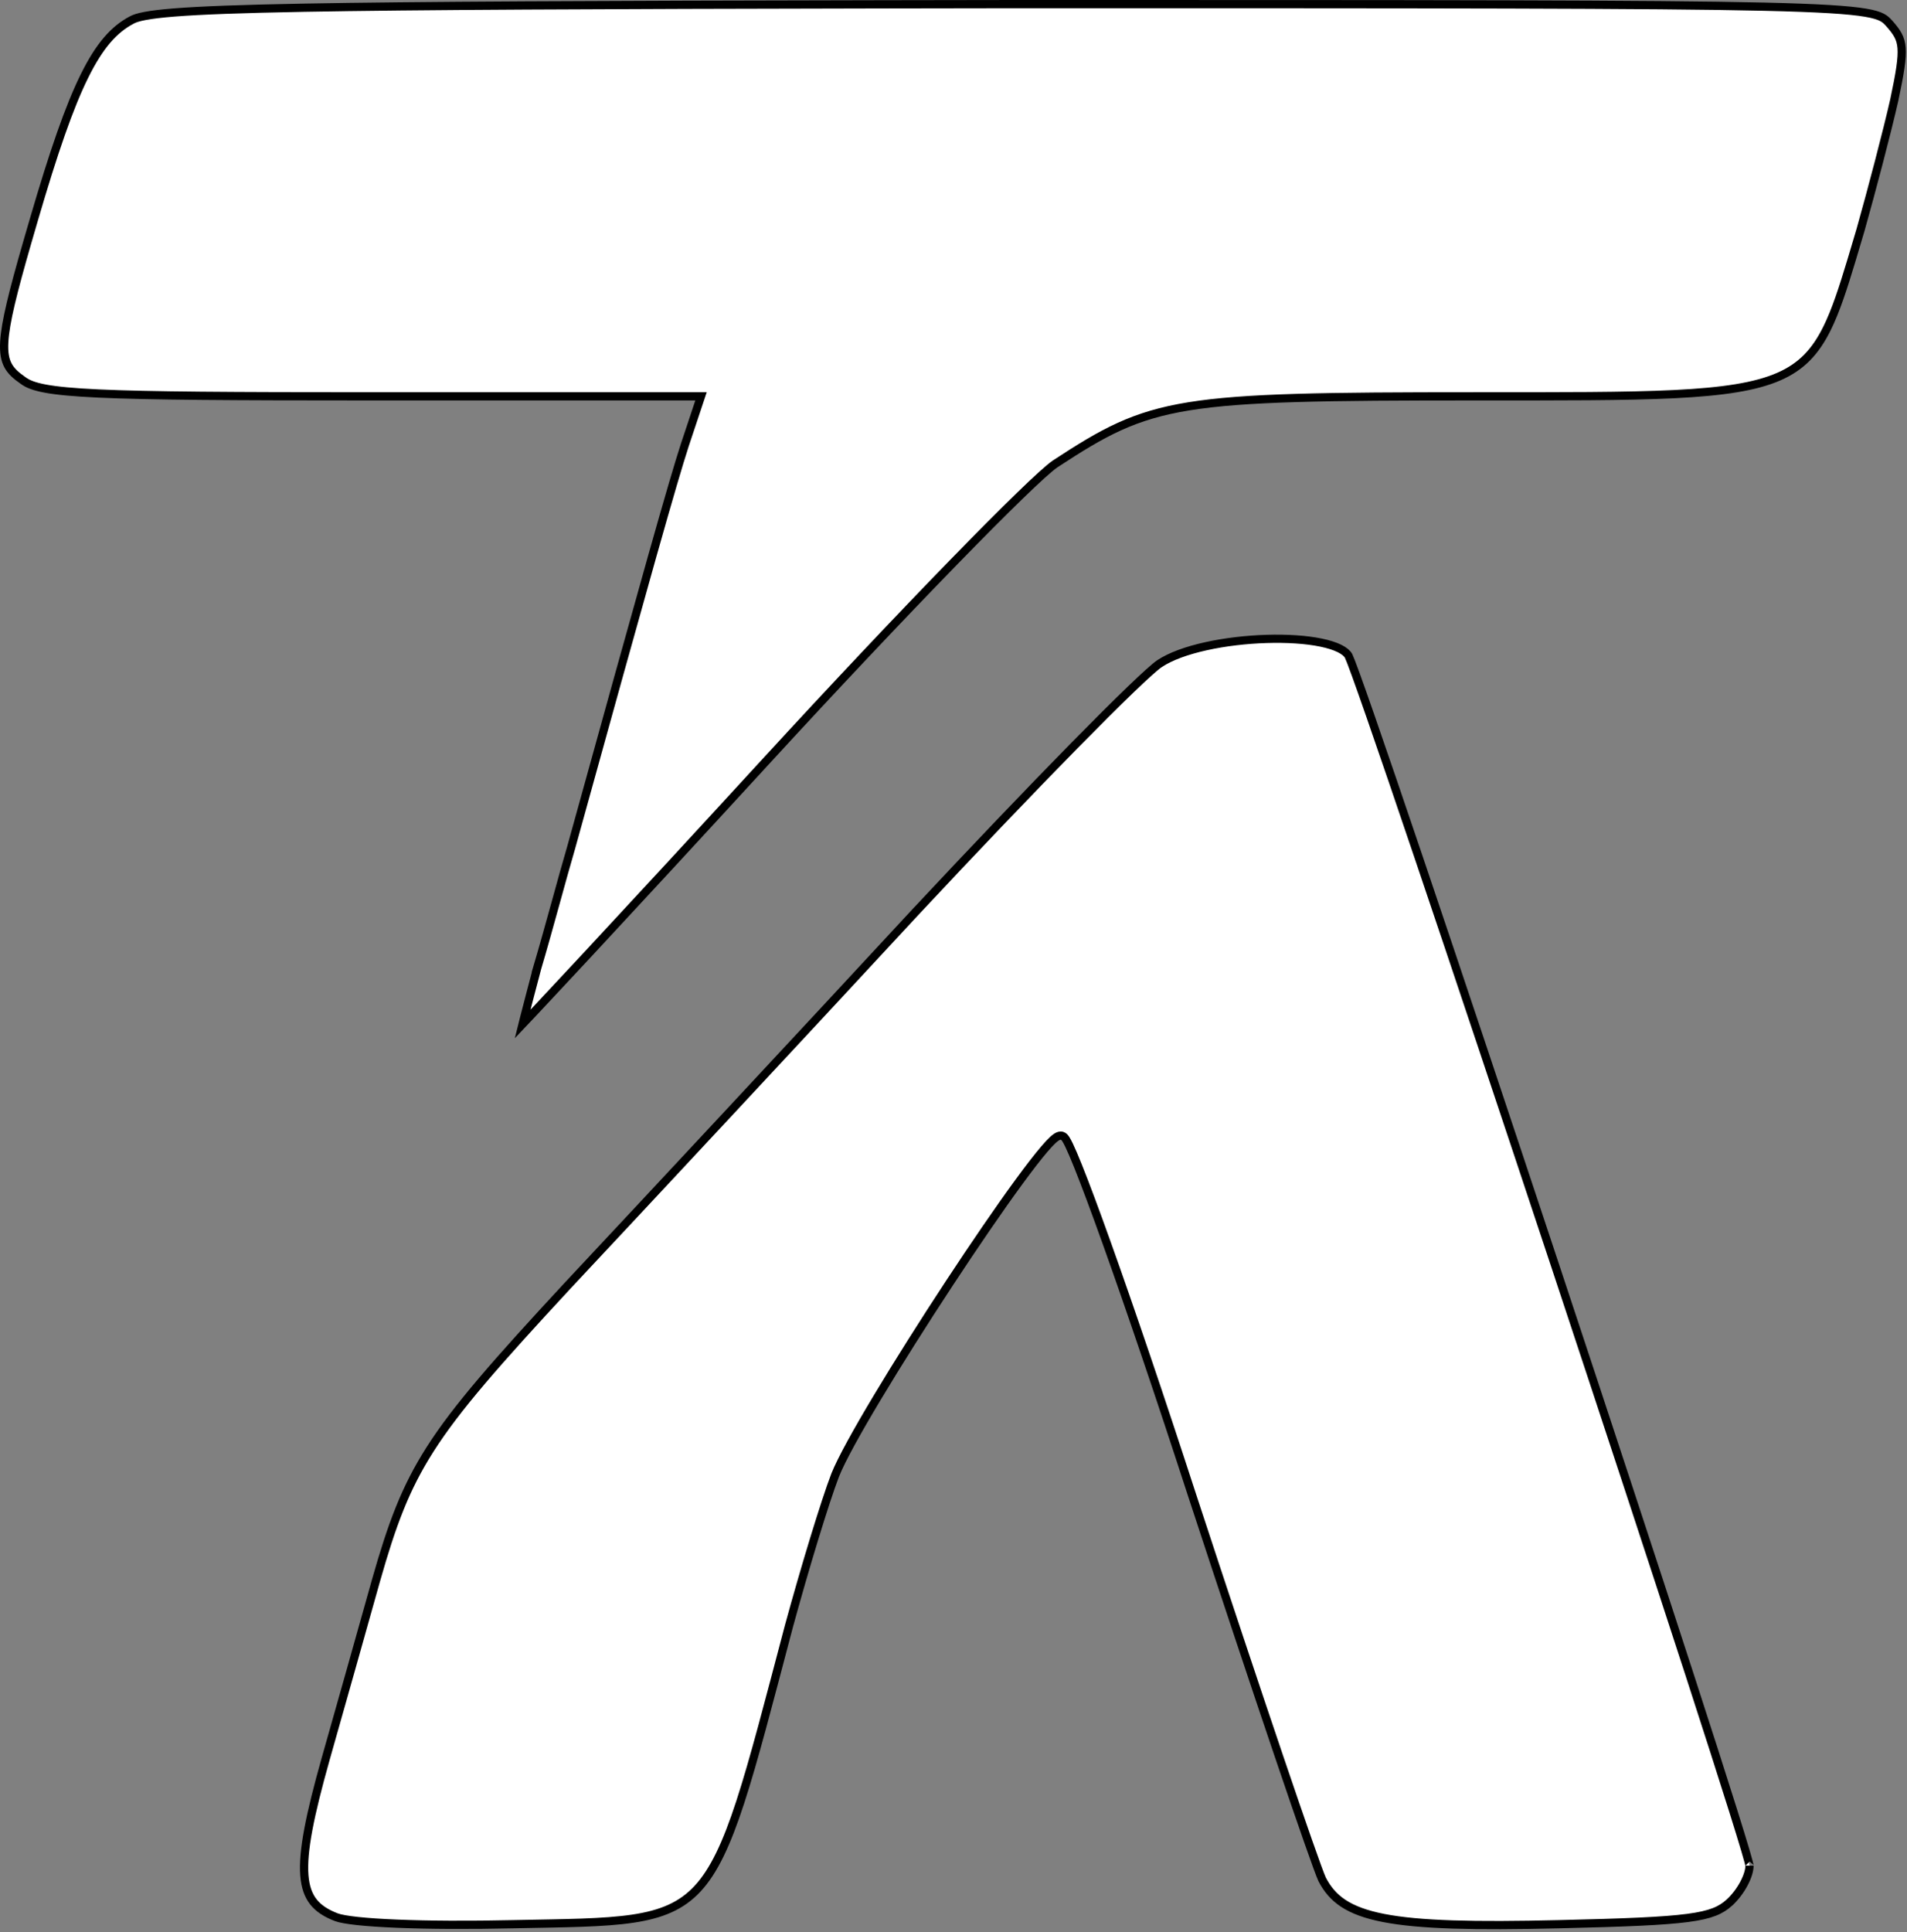
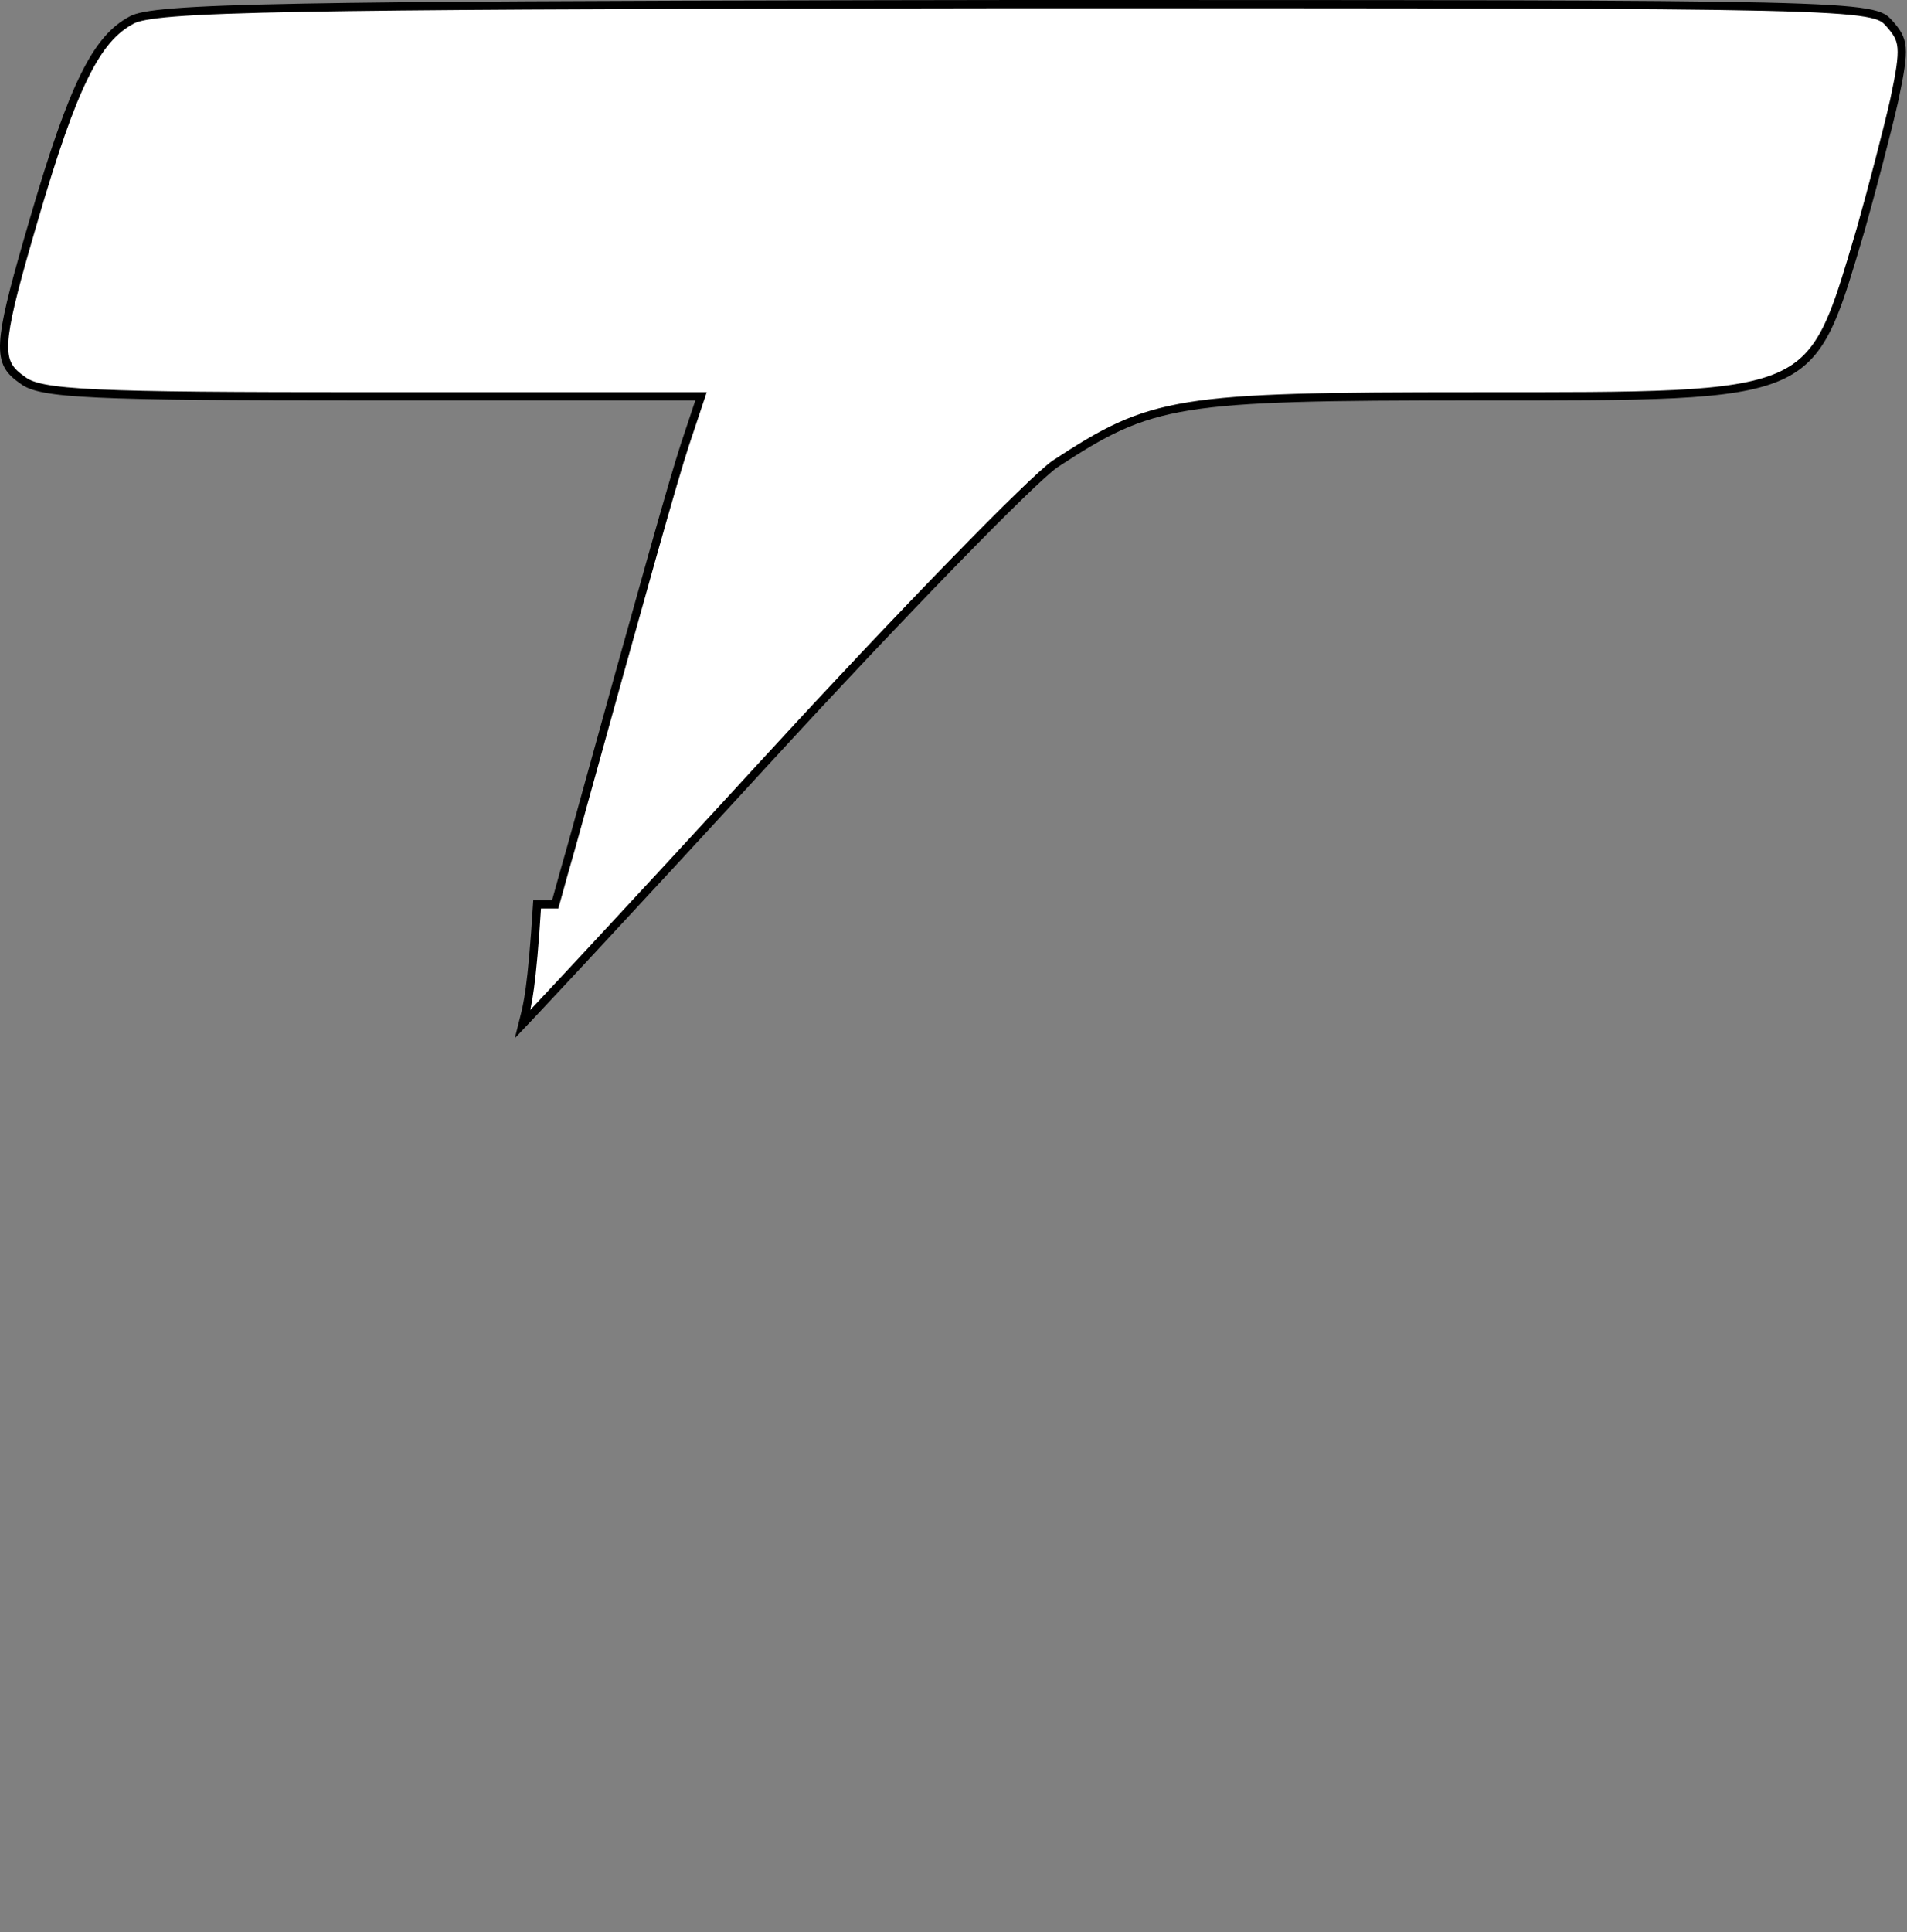
<svg xmlns="http://www.w3.org/2000/svg" width="232" height="235" viewBox="0 0 232 235" fill="white">
  <rect x="0" y="0" width="232" height="235" fill="#808080" stroke="none" />
-   <path d="M64.873 123.178C66.451 121.501 68.717 119.074 71.503 116.077C77.075 110.084 84.724 101.812 93.09 92.696C101.459 83.577 109.611 74.956 115.999 68.396C119.193 65.117 121.948 62.35 124.069 60.293C126.174 58.252 127.694 56.871 128.396 56.403L128.399 56.401C134.228 52.578 137.889 50.505 144.672 49.411C151.402 48.326 161.222 48.202 179.374 48.202C189.933 48.202 197.769 48.225 203.692 47.934C209.625 47.641 213.574 47.034 216.388 45.809C219.163 44.6 220.865 42.777 222.267 39.946C223.331 37.796 224.213 35.09 225.249 31.648L226.349 27.955C227.72 23.092 229.587 15.994 230.459 12.136V12.135C231.15 8.869 231.442 7.072 231.34 5.816C231.244 4.634 230.797 3.923 229.827 2.832C229.56 2.535 229.338 2.314 228.96 2.116C228.569 1.912 227.981 1.718 226.974 1.547C224.951 1.203 221.373 0.969 214.609 0.812C201.099 0.5 175.008 0.5 123.554 0.5L107.537 0.525C72.15 0.589 50.399 0.692 36.991 0.937C29.328 1.078 24.399 1.265 21.212 1.517C19.618 1.644 18.471 1.785 17.64 1.942C16.802 2.101 16.318 2.27 16.029 2.433L16.023 2.436L16.017 2.44C13.897 3.559 12.117 5.518 10.269 9.26C8.416 13.01 6.522 18.499 4.15 26.614V26.615L3.335 29.413C1.558 35.572 0.65 39.212 0.517 41.581C0.442 42.916 0.619 43.789 0.984 44.464C1.353 45.144 1.946 45.683 2.83 46.293L2.837 46.297L2.843 46.302C3.35 46.676 4.103 47 5.514 47.263C6.927 47.525 8.96 47.719 11.998 47.859C18.072 48.14 28.08 48.202 45.005 48.202H85.285L85.065 48.86L83.317 54.105C81.823 58.714 78.829 69.318 69.464 103.158L69.461 103.167C68.963 104.847 68.278 107.339 67.544 109.995C66.812 112.642 66.031 115.45 65.344 117.763H65.345C64.72 120.137 64.158 122.257 63.769 123.784C63.699 124.058 63.635 124.313 63.577 124.546C63.934 124.17 64.369 123.713 64.873 123.178Z" fill="white" stroke="black" />
-   <path d="M168.324 233.266C172.664 234.112 179.293 234.271 189.727 234.021C197.727 233.834 202.38 233.647 205.314 233.261C208.217 232.879 209.359 232.312 210.38 231.406V231.405C211.084 230.76 211.707 229.932 212.151 229.102C212.6 228.263 212.84 227.474 212.84 226.903C212.84 226.928 212.842 226.909 212.818 226.798C212.798 226.704 212.767 226.576 212.723 226.411C212.637 226.082 212.507 225.625 212.336 225.046C211.995 223.888 211.492 222.256 210.852 220.215C209.572 216.134 207.74 210.426 205.535 203.63C201.123 190.037 195.219 172.09 189.249 154.085C183.278 136.08 177.242 118.016 172.565 104.189C170.227 97.276 168.228 91.422 166.749 87.165C166.009 85.036 165.399 83.308 164.942 82.047C164.48 80.774 164.184 80.011 164.067 79.774C163.9 79.471 163.548 79.159 162.964 78.87C162.382 78.582 161.617 78.34 160.705 78.152C158.882 77.776 156.543 77.629 154.071 77.706C151.601 77.783 149.017 78.084 146.709 78.596C144.393 79.109 142.394 79.826 141.064 80.713C140.548 81.057 139.327 82.151 137.526 83.886C135.741 85.604 133.422 87.915 130.731 90.653C125.349 96.129 118.484 103.306 111.431 110.858H111.43C97.443 125.969 78.338 146.449 69.097 156.314H69.096C60.412 165.686 55.545 171.209 52.311 176.284C49.291 181.024 47.688 185.385 45.753 192.179L45.362 193.57C44.113 198.067 41.489 207.31 39.617 213.928C37.678 220.809 36.802 225.188 37.028 228.082C37.139 229.51 37.517 230.538 38.14 231.322C38.765 232.109 39.675 232.698 40.935 233.179C41.368 233.341 42.237 233.501 43.522 233.638C44.789 233.773 46.413 233.881 48.319 233.959C52.13 234.114 57.052 234.146 62.476 234.021H62.478C68.807 233.896 73.421 233.88 76.976 233.35C80.505 232.823 82.915 231.799 84.865 229.701C86.838 227.577 88.384 224.307 90.057 219.176C91.728 214.052 93.502 207.148 95.971 197.804L95.972 197.8C97.845 190.931 100.349 182.668 101.608 179.395L101.61 179.391C102.346 177.535 104.287 174.035 106.791 169.862C109.302 165.676 112.401 160.776 115.471 156.104C118.541 151.433 121.586 146.985 123.991 143.701C125.192 142.061 126.24 140.703 127.053 139.753C127.459 139.279 127.815 138.895 128.11 138.626C128.256 138.492 128.4 138.376 128.535 138.29C128.651 138.216 128.836 138.114 129.048 138.114C129.192 138.114 129.301 138.171 129.358 138.208C129.419 138.247 129.467 138.292 129.5 138.328C129.568 138.399 129.628 138.486 129.682 138.571C129.792 138.745 129.92 138.987 130.062 139.282C130.347 139.876 130.717 140.743 131.159 141.845C132.044 144.052 133.233 147.24 134.638 151.168C137.45 159.025 141.136 169.863 145.008 181.792C148.941 193.779 152.687 205.016 155.558 213.49C156.994 217.727 158.211 221.273 159.124 223.876C160.035 226.476 160.631 228.102 160.84 228.556C161.461 229.765 162.265 230.723 163.426 231.486C164.598 232.256 166.161 232.844 168.324 233.266Z" fill="white" stroke="black" />
+   <path d="M64.873 123.178C66.451 121.501 68.717 119.074 71.503 116.077C77.075 110.084 84.724 101.812 93.09 92.696C101.459 83.577 109.611 74.956 115.999 68.396C119.193 65.117 121.948 62.35 124.069 60.293C126.174 58.252 127.694 56.871 128.396 56.403L128.399 56.401C134.228 52.578 137.889 50.505 144.672 49.411C151.402 48.326 161.222 48.202 179.374 48.202C189.933 48.202 197.769 48.225 203.692 47.934C209.625 47.641 213.574 47.034 216.388 45.809C219.163 44.6 220.865 42.777 222.267 39.946C223.331 37.796 224.213 35.09 225.249 31.648L226.349 27.955C227.72 23.092 229.587 15.994 230.459 12.136V12.135C231.15 8.869 231.442 7.072 231.34 5.816C231.244 4.634 230.797 3.923 229.827 2.832C229.56 2.535 229.338 2.314 228.96 2.116C228.569 1.912 227.981 1.718 226.974 1.547C224.951 1.203 221.373 0.969 214.609 0.812C201.099 0.5 175.008 0.5 123.554 0.5L107.537 0.525C72.15 0.589 50.399 0.692 36.991 0.937C29.328 1.078 24.399 1.265 21.212 1.517C19.618 1.644 18.471 1.785 17.64 1.942C16.802 2.101 16.318 2.27 16.029 2.433L16.023 2.436L16.017 2.44C13.897 3.559 12.117 5.518 10.269 9.26C8.416 13.01 6.522 18.499 4.15 26.614V26.615L3.335 29.413C1.558 35.572 0.65 39.212 0.517 41.581C0.442 42.916 0.619 43.789 0.984 44.464C1.353 45.144 1.946 45.683 2.83 46.293L2.837 46.297L2.843 46.302C3.35 46.676 4.103 47 5.514 47.263C6.927 47.525 8.96 47.719 11.998 47.859C18.072 48.14 28.08 48.202 45.005 48.202H85.285L85.065 48.86L83.317 54.105C81.823 58.714 78.829 69.318 69.464 103.158L69.461 103.167C68.963 104.847 68.278 107.339 67.544 109.995H65.345C64.72 120.137 64.158 122.257 63.769 123.784C63.699 124.058 63.635 124.313 63.577 124.546C63.934 124.17 64.369 123.713 64.873 123.178Z" fill="white" stroke="black" />
</svg>